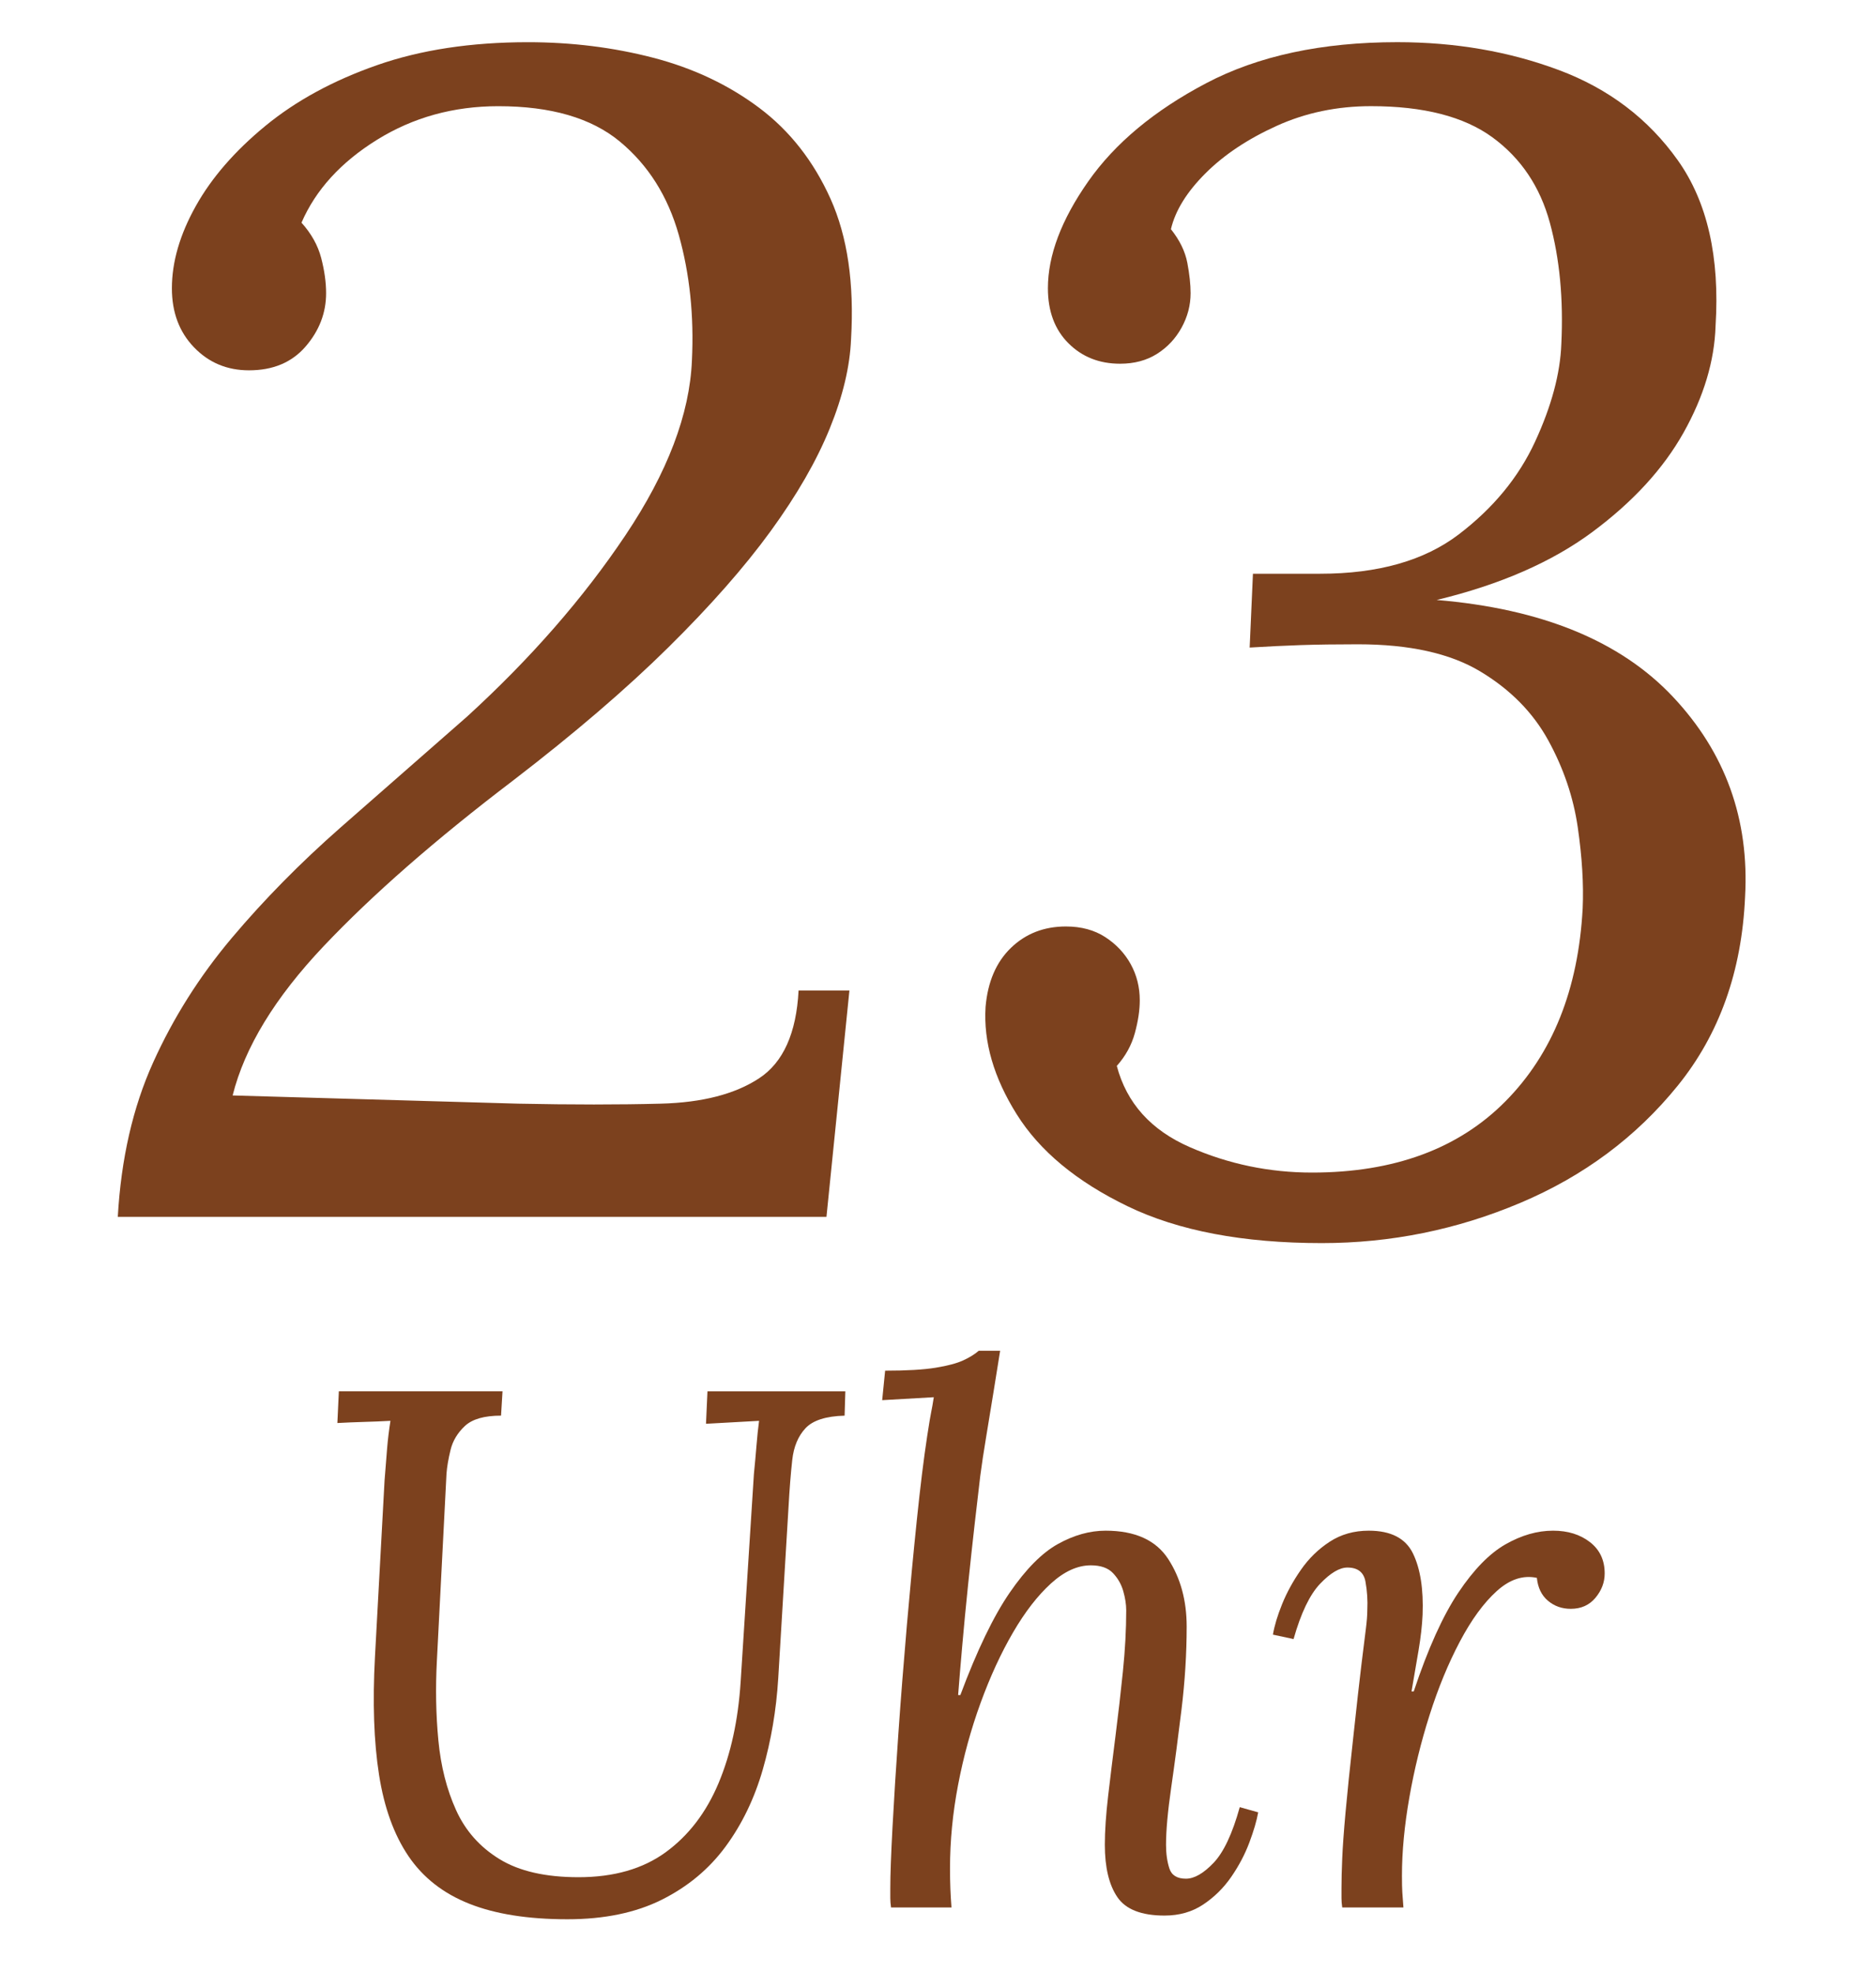
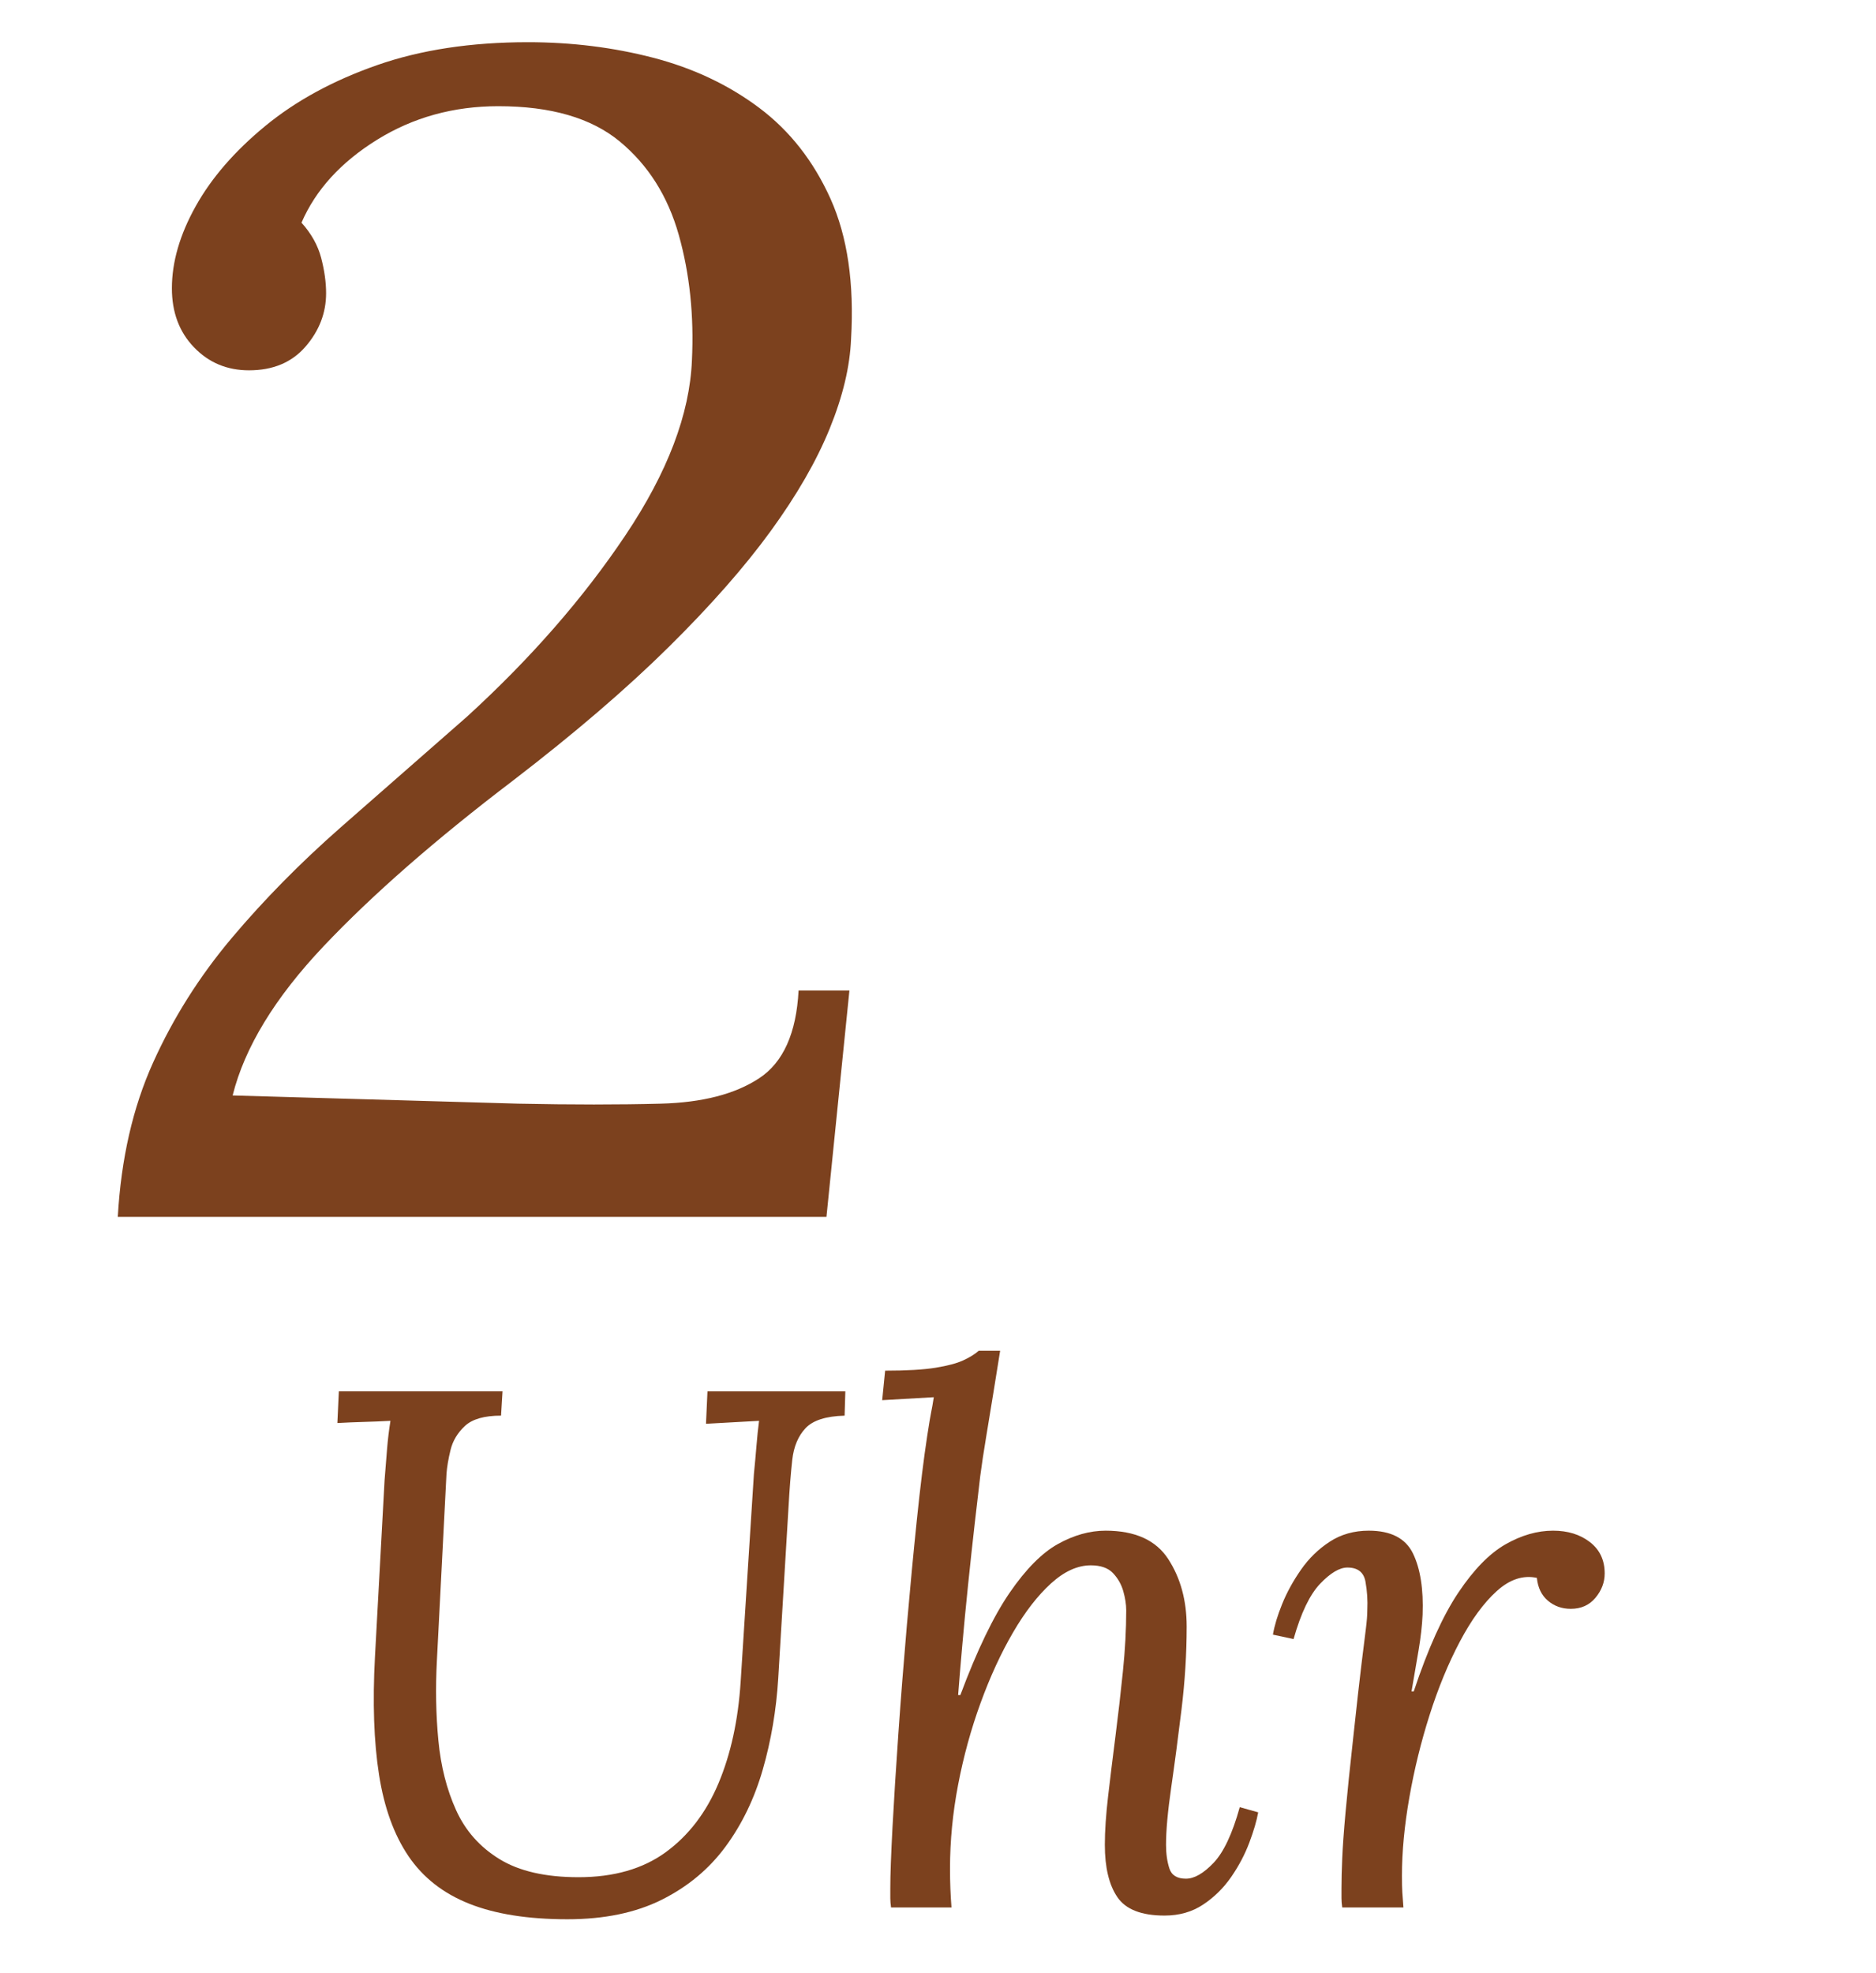
<svg xmlns="http://www.w3.org/2000/svg" version="1.1" id="Ebene_1" x="0px" y="0px" width="183.211px" height="192.701px" viewBox="0 0 183.211 192.701" enable-background="new 0 0 183.211 192.701" xml:space="preserve">
  <g>
    <path fill="#7C411E" d="M82.556,135.864l-0.072,2.376c-1.825,0.049-3.096,0.457-3.816,1.225c-0.72,0.769-1.152,1.8-1.296,3.096   s-0.264,2.808-0.36,4.536l-1.008,16.776c-0.192,3.12-0.696,6.096-1.512,8.928c-0.817,2.833-2.028,5.34-3.636,7.523   c-1.609,2.186-3.684,3.913-6.228,5.185c-2.544,1.271-5.616,1.908-9.216,1.908c-3.841,0-7.032-0.504-9.576-1.513   c-2.544-1.008-4.524-2.556-5.94-4.644c-1.417-2.088-2.376-4.739-2.88-7.956c-0.504-3.215-0.637-7.056-0.396-11.521l0.936-17.208   c0.096-1.247,0.18-2.304,0.252-3.168c0.072-0.863,0.18-1.751,0.324-2.663c-0.864,0.048-1.728,0.084-2.592,0.107   c-0.864,0.024-1.728,0.061-2.592,0.108l0.144-3.097h15.984l-0.144,2.376c-1.632,0-2.808,0.337-3.528,1.009   c-0.72,0.673-1.188,1.452-1.404,2.34c-0.216,0.889-0.349,1.668-0.396,2.34l-0.936,18.216c-0.144,2.688-0.097,5.292,0.144,7.812   c0.24,2.52,0.815,4.788,1.728,6.804c0.911,2.016,2.328,3.612,4.248,4.788c1.919,1.177,4.488,1.764,7.704,1.764   c3.456,0,6.3-0.815,8.532-2.448c2.232-1.631,3.948-3.875,5.148-6.731c1.199-2.855,1.919-6.156,2.16-9.9l1.296-20.304   c0.096-0.96,0.18-1.884,0.252-2.772c0.072-0.888,0.155-1.691,0.252-2.411c-0.864,0.048-1.728,0.097-2.592,0.144   c-0.864,0.049-1.728,0.097-2.592,0.144l0.144-3.168H82.556z" />
    <path fill="#7C411E" d="M113.731,187.057c-2.257,0-3.792-0.601-4.608-1.8c-0.817-1.199-1.224-2.904-1.224-5.112   c0-1.343,0.108-2.939,0.324-4.788c0.216-1.847,0.456-3.804,0.72-5.868c0.263-2.062,0.504-4.151,0.72-6.264   c0.216-2.111,0.324-4.104,0.324-5.976c0-0.576-0.097-1.199-0.288-1.872c-0.192-0.672-0.528-1.261-1.008-1.765   c-0.48-0.504-1.2-0.756-2.16-0.756c-1.296,0-2.592,0.589-3.888,1.765c-1.296,1.177-2.533,2.771-3.708,4.787   c-1.177,2.017-2.232,4.31-3.168,6.876c-0.936,2.568-1.668,5.232-2.196,7.992c-0.529,2.761-0.792,5.484-0.792,8.172   c0,0.721,0.011,1.381,0.036,1.98c0.023,0.601,0.06,1.213,0.108,1.836h-5.904c-0.048-0.335-0.072-0.636-0.072-0.9   c0-0.263,0-0.587,0-0.972c0-1.296,0.072-3.287,0.216-5.976c0.144-2.688,0.335-5.748,0.576-9.181   c0.24-3.431,0.516-6.947,0.828-10.548c0.312-3.6,0.636-7.02,0.972-10.26c0.335-3.24,0.671-5.964,1.008-8.172   c0.191-1.248,0.324-2.04,0.396-2.376c0.072-0.336,0.155-0.815,0.252-1.44l-5.04,0.288l0.288-2.88c2.112,0,3.755-0.096,4.932-0.288   c1.176-0.191,2.076-0.432,2.7-0.72c0.623-0.288,1.127-0.6,1.512-0.937h2.088c-0.192,1.201-0.408,2.545-0.648,4.032   c-0.241,1.488-0.48,2.952-0.72,4.393c-0.241,1.439-0.432,2.712-0.576,3.815c-0.144,1.2-0.324,2.748-0.54,4.645   s-0.432,3.888-0.648,5.976s-0.408,4.093-0.576,6.012c-0.168,1.921-0.3,3.505-0.396,4.752h0.216   c1.631-4.367,3.24-7.704,4.824-10.008s3.156-3.888,4.716-4.752c1.559-0.864,3.107-1.296,4.644-1.296c2.88,0,4.919,0.925,6.12,2.772   c1.199,1.848,1.8,4.044,1.8,6.588c0,2.64-0.169,5.34-0.504,8.1c-0.336,2.761-0.672,5.305-1.008,7.632   c-0.336,2.329-0.504,4.188-0.504,5.58c0,0.864,0.108,1.633,0.324,2.304c0.216,0.673,0.756,1.009,1.62,1.009   c0.816,0,1.716-0.516,2.7-1.549c0.983-1.031,1.836-2.844,2.556-5.436l1.8,0.504c-0.144,0.816-0.432,1.8-0.864,2.952   c-0.432,1.152-1.02,2.268-1.764,3.348c-0.745,1.08-1.656,1.98-2.736,2.7C116.431,186.696,115.171,187.057,113.731,187.057z" />
    <path fill="#7C411E" d="M131.082,186.265c-0.049-0.335-0.072-0.636-0.072-0.9c0-0.263,0-0.587,0-0.972   c0-0.815,0.023-1.787,0.072-2.916c0.047-1.127,0.155-2.628,0.324-4.5c0.168-1.872,0.42-4.32,0.756-7.344   c0.335-3.12,0.6-5.472,0.792-7.057c0.191-1.584,0.335-2.747,0.433-3.491c0.095-0.744,0.144-1.355,0.144-1.836   c0.047-0.96-0.013-1.896-0.181-2.809c-0.168-0.911-0.756-1.368-1.764-1.368c-0.768,0-1.656,0.529-2.664,1.584   c-1.008,1.057-1.871,2.856-2.592,5.4l-2.016-0.432c0.144-0.864,0.443-1.86,0.9-2.988c0.456-1.127,1.067-2.243,1.837-3.348   c0.767-1.104,1.703-2.017,2.807-2.736c1.104-0.72,2.377-1.08,3.816-1.08c2.16,0,3.6,0.745,4.32,2.232   c0.72,1.488,1.031,3.48,0.936,5.976c-0.048,1.057-0.18,2.221-0.396,3.492c-0.216,1.272-0.444,2.604-0.685,3.996h0.217   c1.391-4.177,2.844-7.392,4.355-9.648c1.512-2.256,3.048-3.827,4.608-4.716c1.56-0.888,3.106-1.332,4.644-1.332   c1.44,0,2.64,0.372,3.6,1.116c0.961,0.744,1.44,1.764,1.44,3.06c0,0.864-0.3,1.656-0.899,2.376c-0.602,0.721-1.404,1.08-2.412,1.08   c-0.864,0-1.609-0.263-2.232-0.792c-0.624-0.527-0.984-1.271-1.08-2.231c-1.344-0.288-2.652,0.144-3.924,1.296   c-1.272,1.151-2.473,2.797-3.6,4.932c-1.129,2.137-2.113,4.524-2.952,7.164c-0.841,2.641-1.501,5.328-1.979,8.064   c-0.48,2.735-0.721,5.28-0.721,7.632c0,0.72,0.012,1.26,0.036,1.62c0.023,0.359,0.06,0.853,0.108,1.476H131.082z" />
  </g>
  <g>
    <path fill="#7C411E" d="M51.555,4.121c4.271,0,8.355,0.508,12.255,1.522c3.897,1.017,7.342,2.644,10.333,4.886   c2.989,2.243,5.312,5.207,6.969,8.891c1.654,3.685,2.323,8.25,2.002,13.697c-0.108,2.671-0.801,5.583-2.083,8.731   C79.75,45,77.828,48.337,75.265,51.862c-2.563,3.524-5.902,7.316-10.013,11.374c-4.113,4.06-9.159,8.386-15.139,12.977   c-7.584,5.767-13.752,11.162-18.503,16.18c-4.753,5.021-7.717,9.88-8.891,14.579l27.875,0.801c5.231,0.107,9.877,0.107,13.938,0   c4.058-0.105,7.262-0.934,9.612-2.483c2.348-1.547,3.63-4.405,3.845-8.571h4.966l-2.243,22.108H11.504   c0.32-5.659,1.467-10.679,3.444-15.06c1.975-4.377,4.538-8.435,7.689-12.175c3.149-3.737,6.701-7.342,10.653-10.813   c3.95-3.47,8.063-7.074,12.336-10.814c6.193-5.66,11.347-11.56,15.459-17.702c4.11-6.14,6.273-11.828,6.488-17.062   c0.212-4.378-0.215-8.463-1.282-12.256c-1.069-3.79-2.991-6.833-5.768-9.131c-2.778-2.295-6.729-3.444-11.855-3.444   c-4.38,0-8.33,1.096-11.855,3.284c-3.524,2.19-5.982,4.886-7.369,8.09c0.961,1.069,1.602,2.218,1.922,3.444   c0.32,1.229,0.481,2.378,0.481,3.444c0,1.922-0.668,3.66-2.003,5.207c-1.336,1.549-3.179,2.323-5.527,2.323   c-2.138,0-3.925-0.746-5.367-2.243c-1.442-1.495-2.163-3.417-2.163-5.767c0-2.563,0.773-5.232,2.323-8.01   c1.547-2.776,3.817-5.392,6.809-7.85c2.989-2.456,6.621-4.431,10.894-5.927C41.086,4.87,46,4.121,51.555,4.121z" />
-     <path fill="#7C411E" d="M129.092,121.39c-7.689,0-14.018-1.201-18.984-3.605c-4.966-2.402-8.571-5.391-10.813-8.971   c-2.243-3.577-3.259-7.074-3.044-10.493c0.213-2.456,1.042-4.378,2.483-5.767c1.442-1.387,3.229-2.083,5.367-2.083   c1.494,0,2.776,0.348,3.845,1.042c1.066,0.696,1.895,1.577,2.483,2.643c0.586,1.069,0.881,2.243,0.881,3.525   c0,0.961-0.16,2.03-0.48,3.204c-0.321,1.176-0.909,2.242-1.763,3.203c0.961,3.633,3.337,6.275,7.129,7.931   c3.79,1.657,7.77,2.483,11.935,2.483c8.01,0,14.311-2.323,18.904-6.969c4.59-4.646,7.102-10.919,7.529-18.824   c0.105-2.348-0.055-4.991-0.48-7.93c-0.429-2.937-1.39-5.768-2.885-8.491c-1.496-2.724-3.711-4.966-6.648-6.729   s-6.916-2.644-11.935-2.644c-2.138,0-4.005,0.027-5.606,0.08c-1.603,0.055-3.26,0.135-4.967,0.24l0.32-7.209   c1.174,0,2.295,0,3.364,0c1.066,0,2.136,0,3.204,0c5.66,0,10.173-1.282,13.537-3.845c3.364-2.563,5.848-5.58,7.449-9.052   c1.603-3.469,2.456-6.648,2.563-9.532c0.213-4.378-0.16-8.331-1.122-11.855c-0.961-3.524-2.83-6.301-5.606-8.331   c-2.778-2.028-6.729-3.044-11.854-3.044c-3.312,0-6.383,0.641-9.212,1.922c-2.831,1.282-5.154,2.831-6.969,4.646   c-1.817,1.817-2.939,3.632-3.364,5.447c0.854,1.069,1.387,2.163,1.602,3.284c0.212,1.122,0.32,2.11,0.32,2.964   c0,1.176-0.295,2.298-0.881,3.364c-0.588,1.069-1.389,1.922-2.403,2.563c-1.017,0.641-2.218,0.961-3.604,0.961   c-2.03,0-3.712-0.666-5.046-2.002c-1.337-1.334-2.002-3.124-2.002-5.367c0-3.204,1.307-6.674,3.925-10.414   c2.616-3.737,6.46-6.941,11.535-9.612c5.071-2.668,11.294-4.005,18.663-4.005c5.66,0,10.919,0.909,15.78,2.724   c4.858,1.817,8.731,4.753,11.614,8.811c2.884,4.06,4.11,9.452,3.686,16.181c-0.107,3.419-1.149,6.889-3.125,10.413   c-1.977,3.524-4.941,6.756-8.891,9.692c-3.953,2.938-9.026,5.154-15.219,6.648c10.252,0.856,17.941,4.005,23.068,9.452   s7.475,11.962,7.049,19.545c-0.32,7.264-2.51,13.404-6.568,18.423c-4.06,5.021-9.186,8.839-15.379,11.454   C142.281,120.08,135.82,121.39,129.092,121.39z" />
  </g>
</svg>